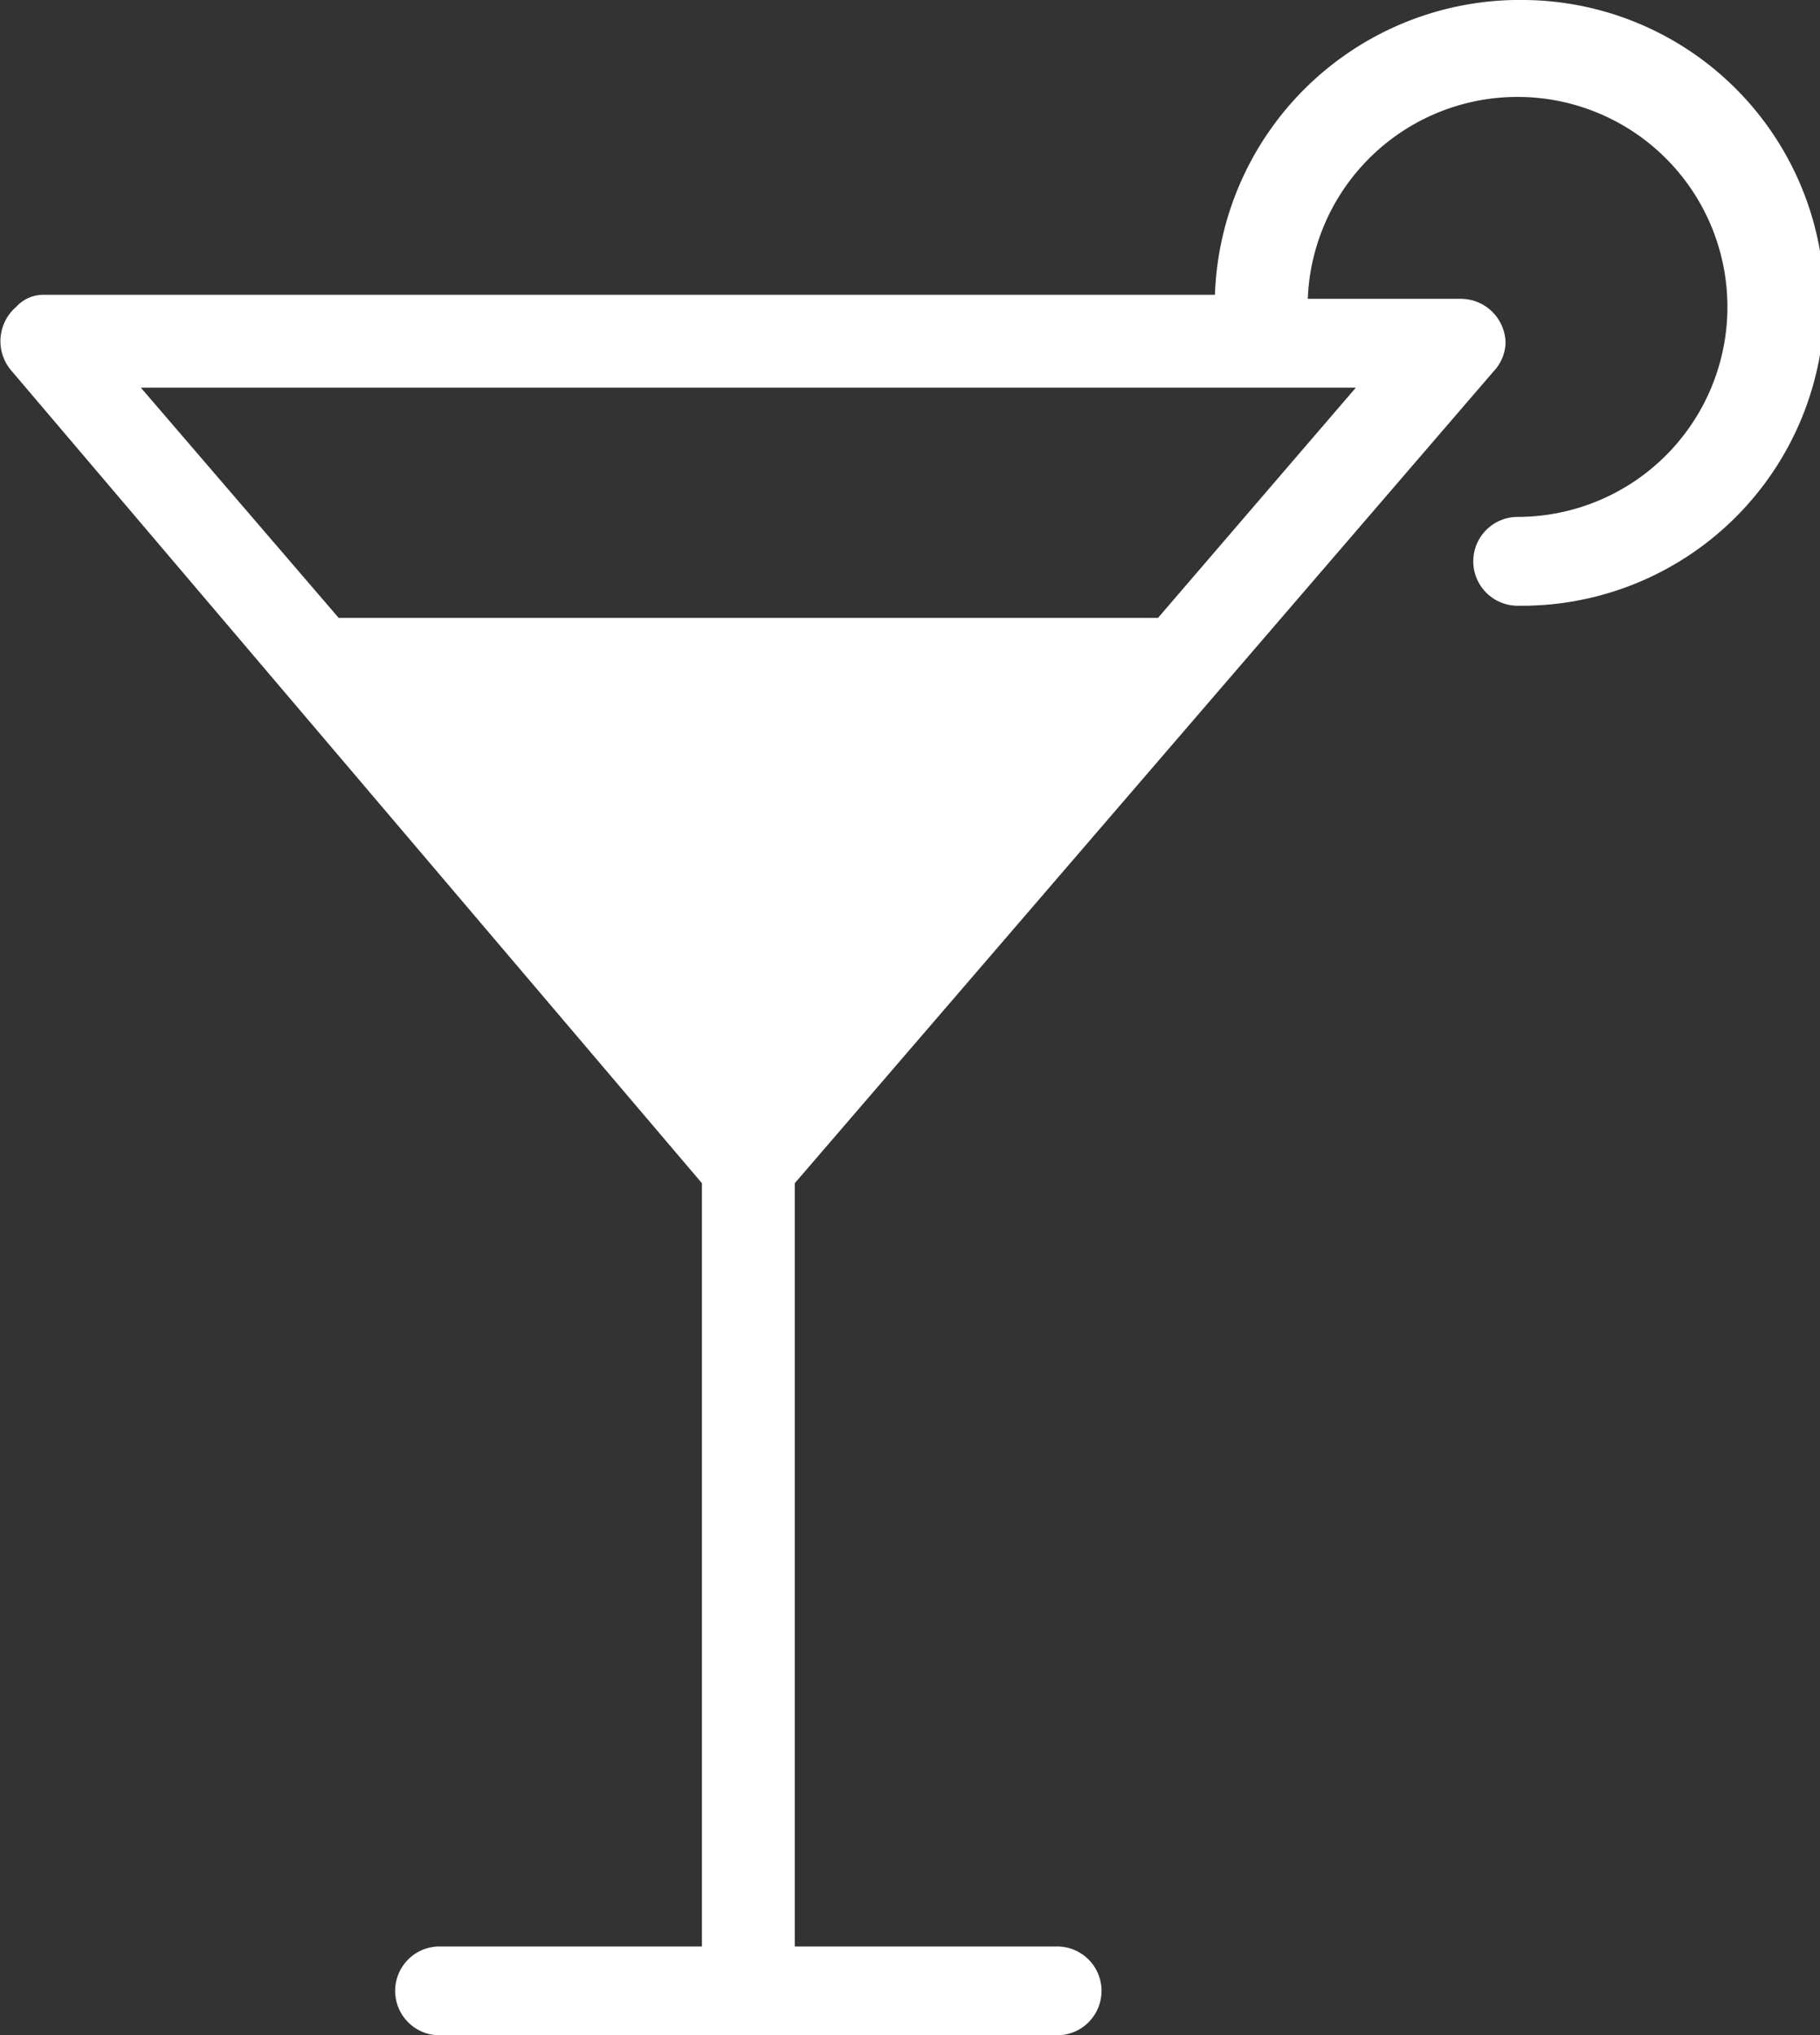
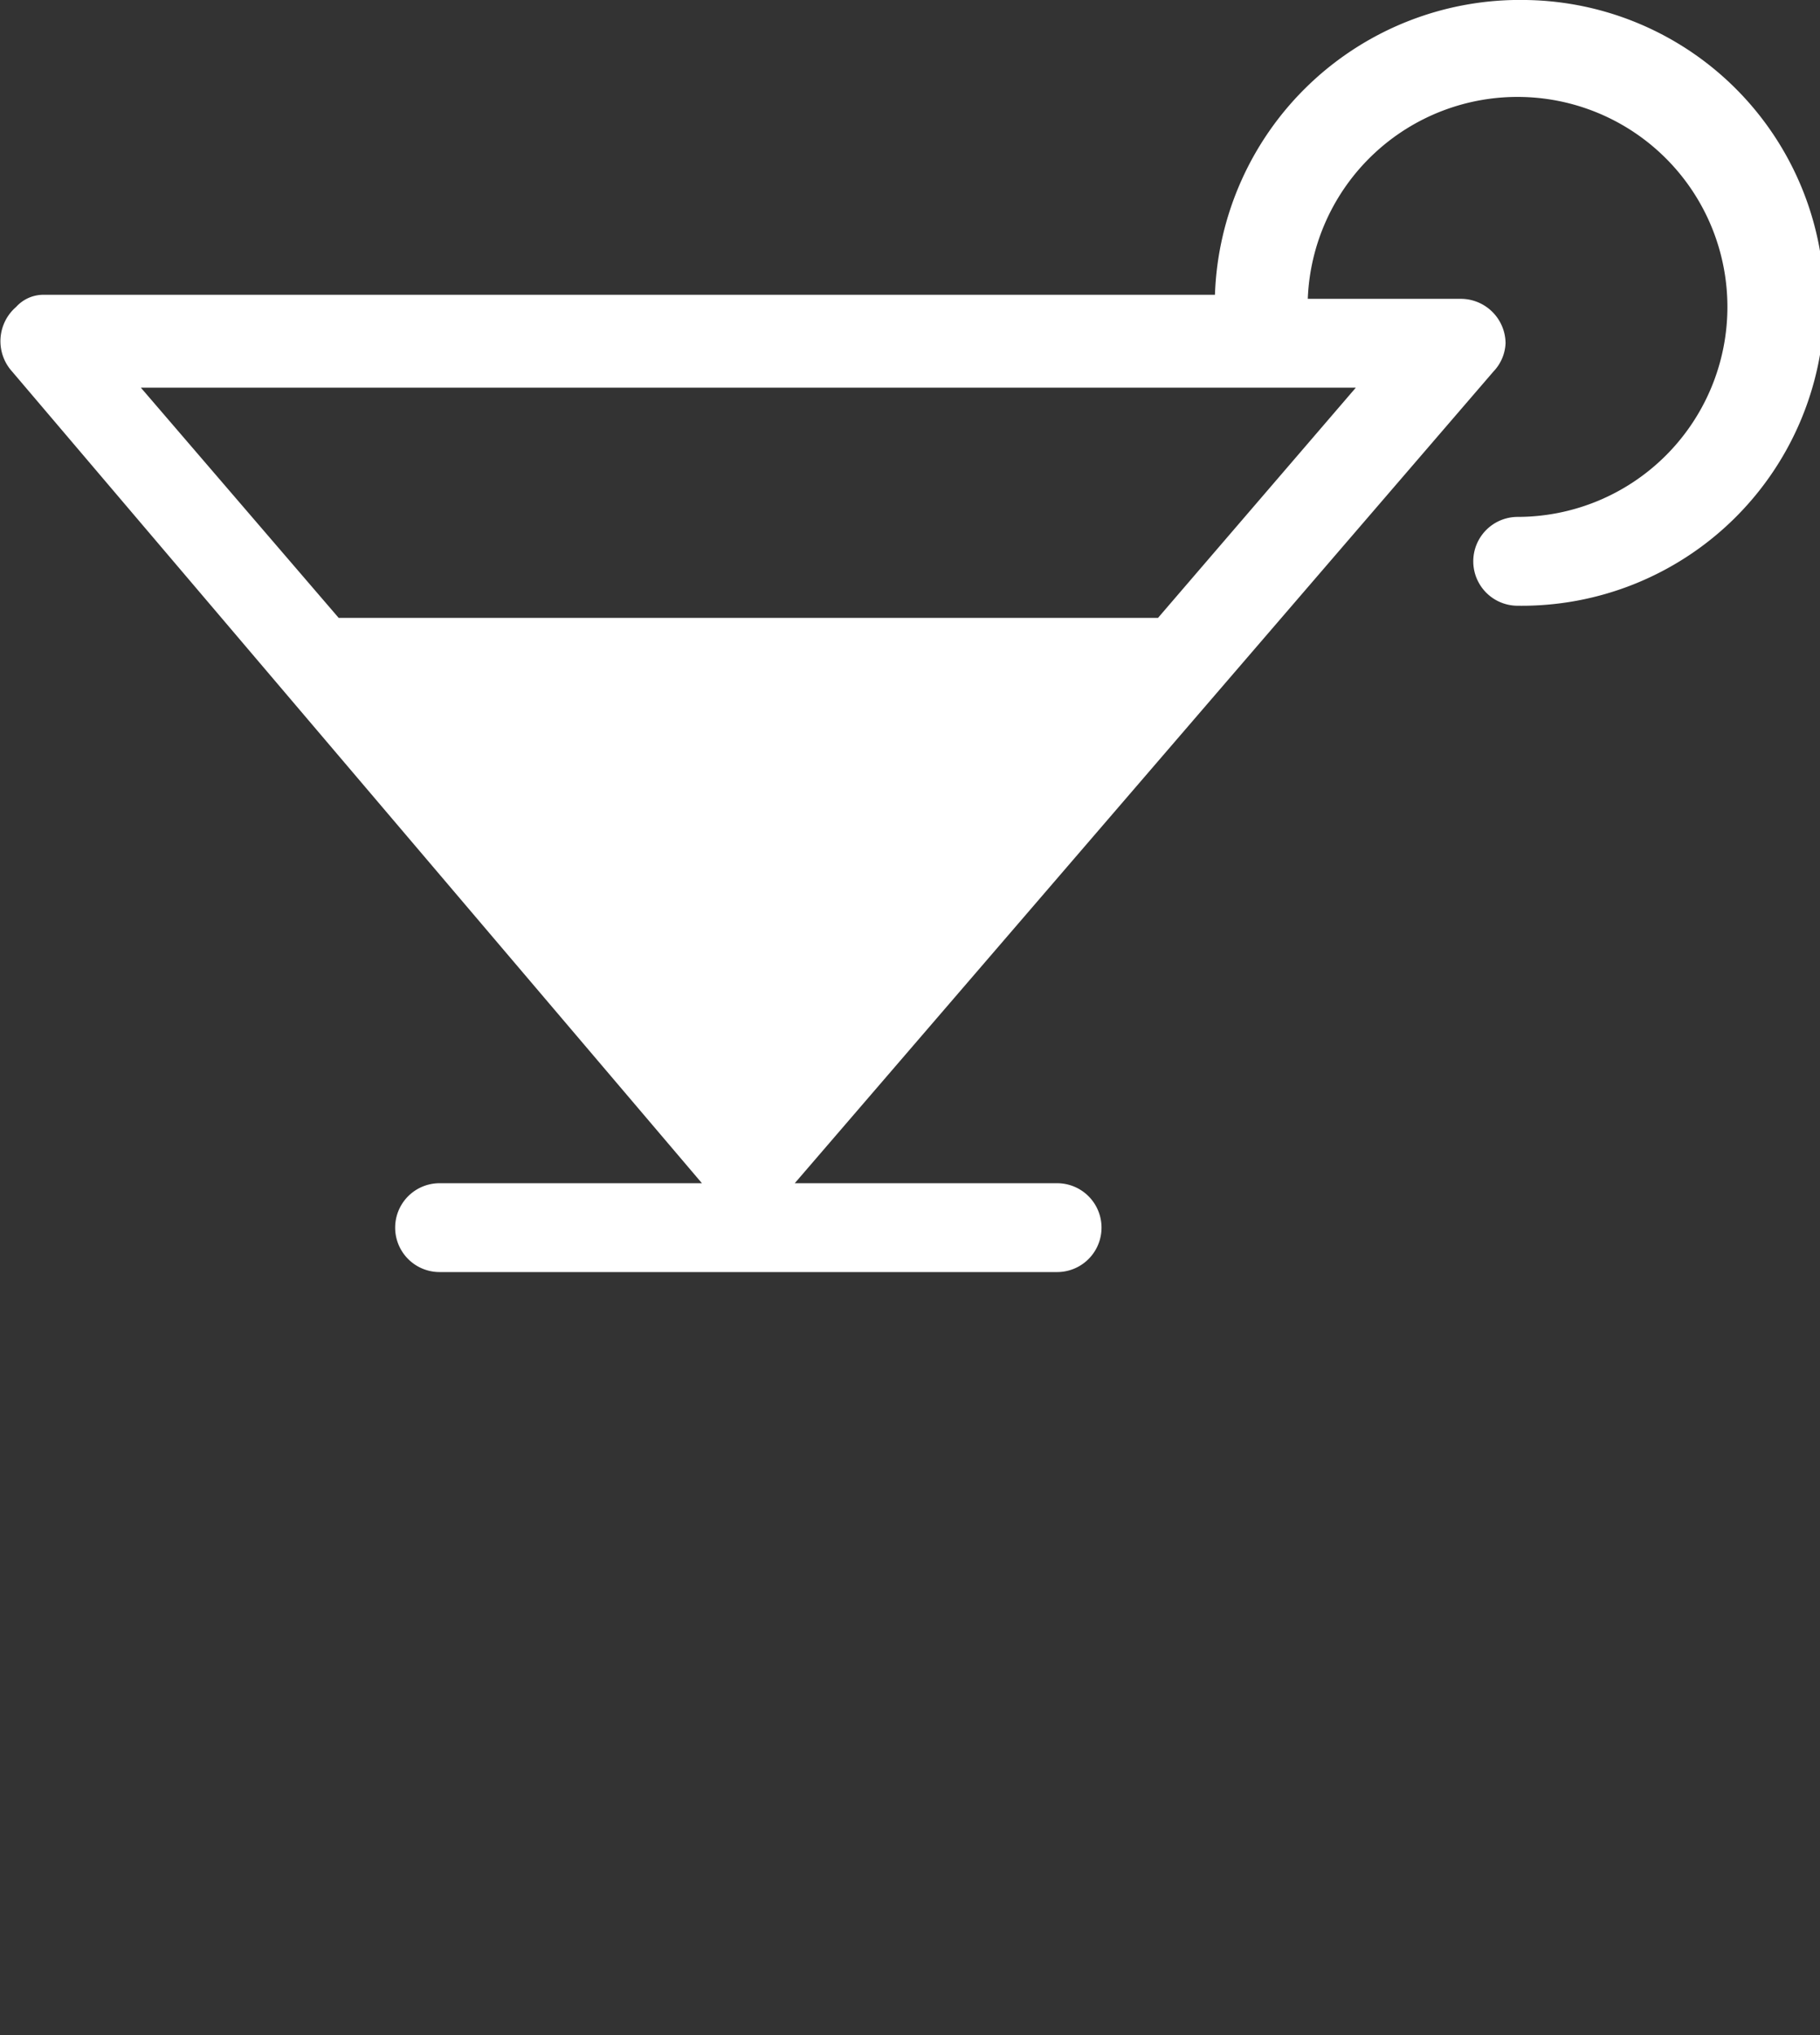
<svg xmlns="http://www.w3.org/2000/svg" viewBox="0 0 45.09 50.4">
  <rect x="0" y="0" width="45.09" height="50.4" fill="#333333" stroke="none" />
  <title>lifestyle</title>
  <g id="Layer_2" data-name="Layer 2">
    <g id="Layer_1-2" data-name="Layer 1">
      <g id="Drink">
-         <path d="M17.39,29.3V48.2h-6.5a1.1,1.1,0,1,0,0,2.2h15.3a1.1,1.1,0,1,0,0-2.2h-6.5V29.3L37,9.2a1.08,1.08,0,0,0,.3-.7,1.11,1.11,0,0,0-1.1-1.1h-3.8a5.2,5.2,0,1,1,5.2,5.4,1.1,1.1,0,0,0,0,2.2,7.5,7.5,0,0,0,.2-15,7.56,7.56,0,0,0-7.7,7.3h-29a.91.91,0,0,0-.7.3,1.12,1.12,0,0,0-.1,1.6Zm-9-14L3.49,9.6h30.1l-4.9,5.7Z" style="fill:#fff" />
+         <path d="M17.39,29.3h-6.5a1.1,1.1,0,1,0,0,2.2h15.3a1.1,1.1,0,1,0,0-2.2h-6.5V29.3L37,9.2a1.08,1.08,0,0,0,.3-.7,1.11,1.11,0,0,0-1.1-1.1h-3.8a5.2,5.2,0,1,1,5.2,5.4,1.1,1.1,0,0,0,0,2.2,7.5,7.5,0,0,0,.2-15,7.56,7.56,0,0,0-7.7,7.3h-29a.91.91,0,0,0-.7.3,1.12,1.12,0,0,0-.1,1.6Zm-9-14L3.49,9.6h30.1l-4.9,5.7Z" style="fill:#fff" />
      </g>
    </g>
  </g>
</svg>